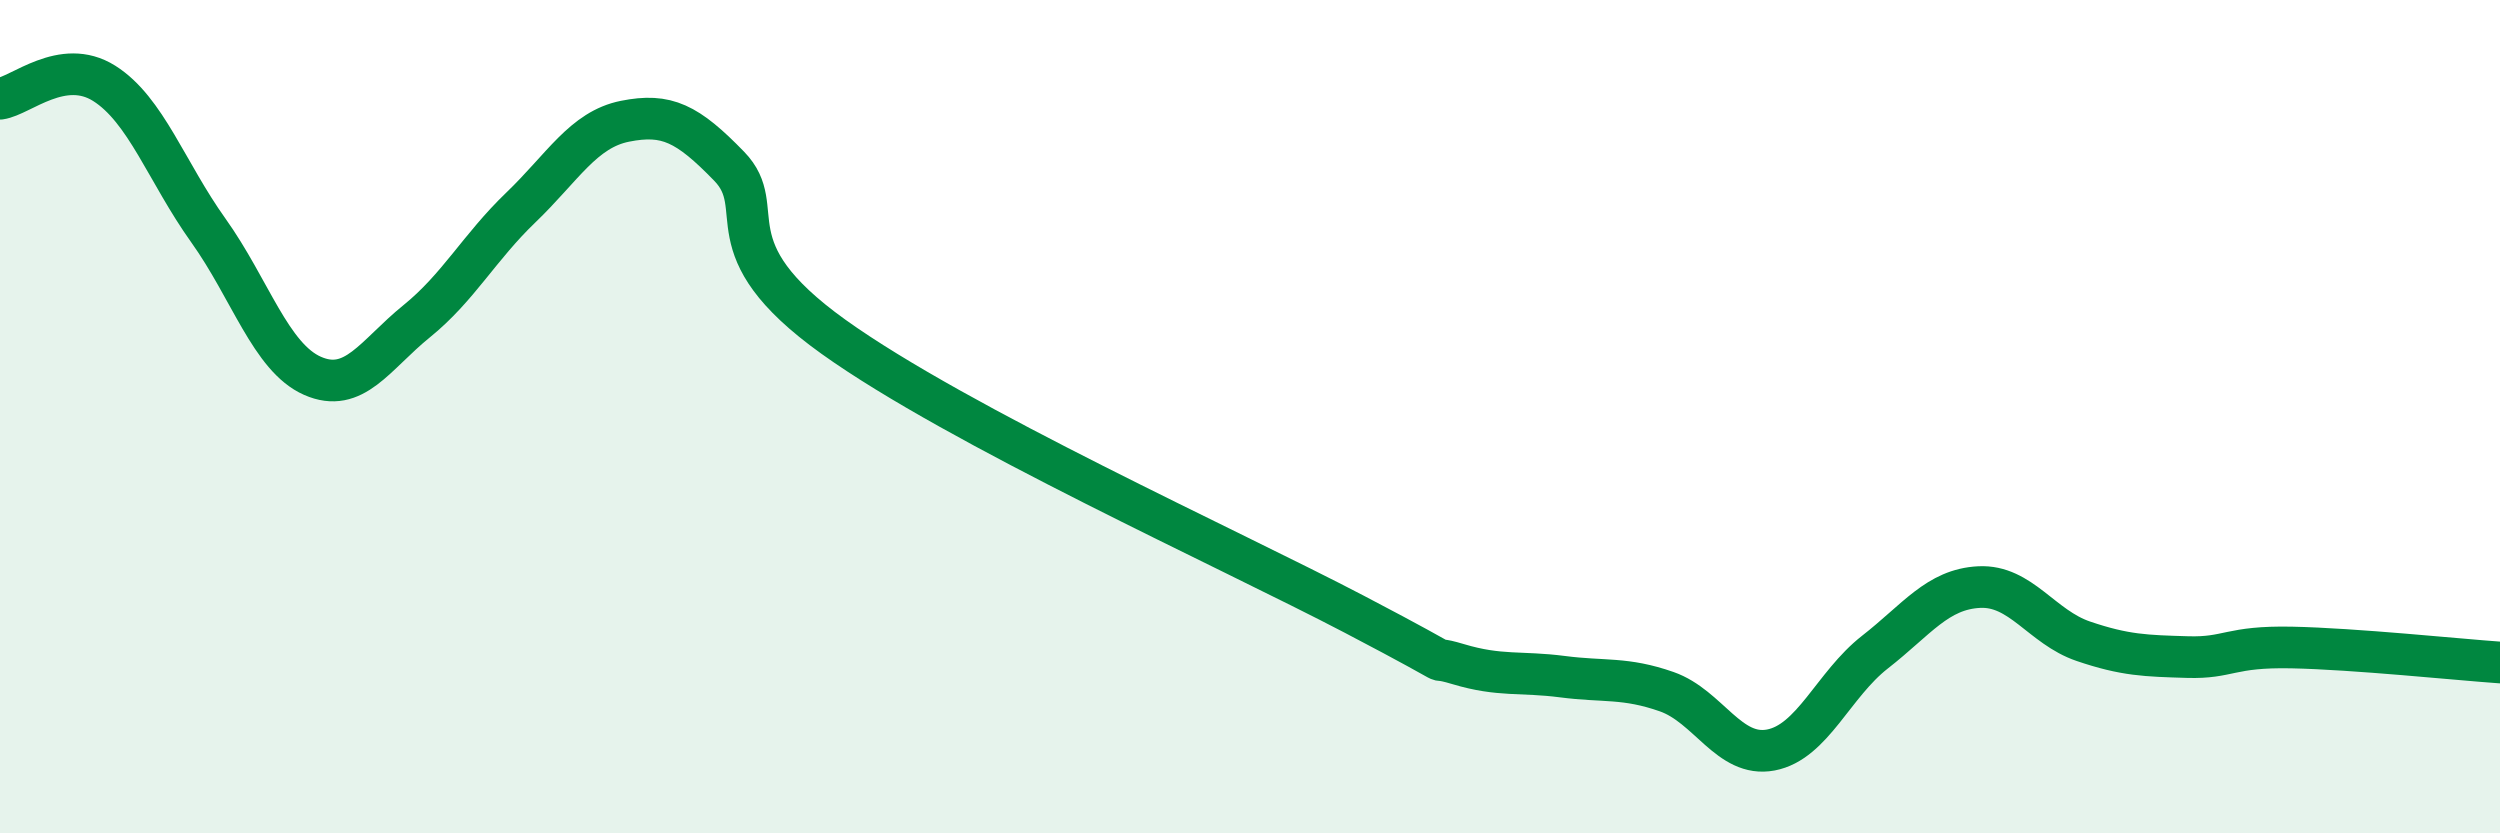
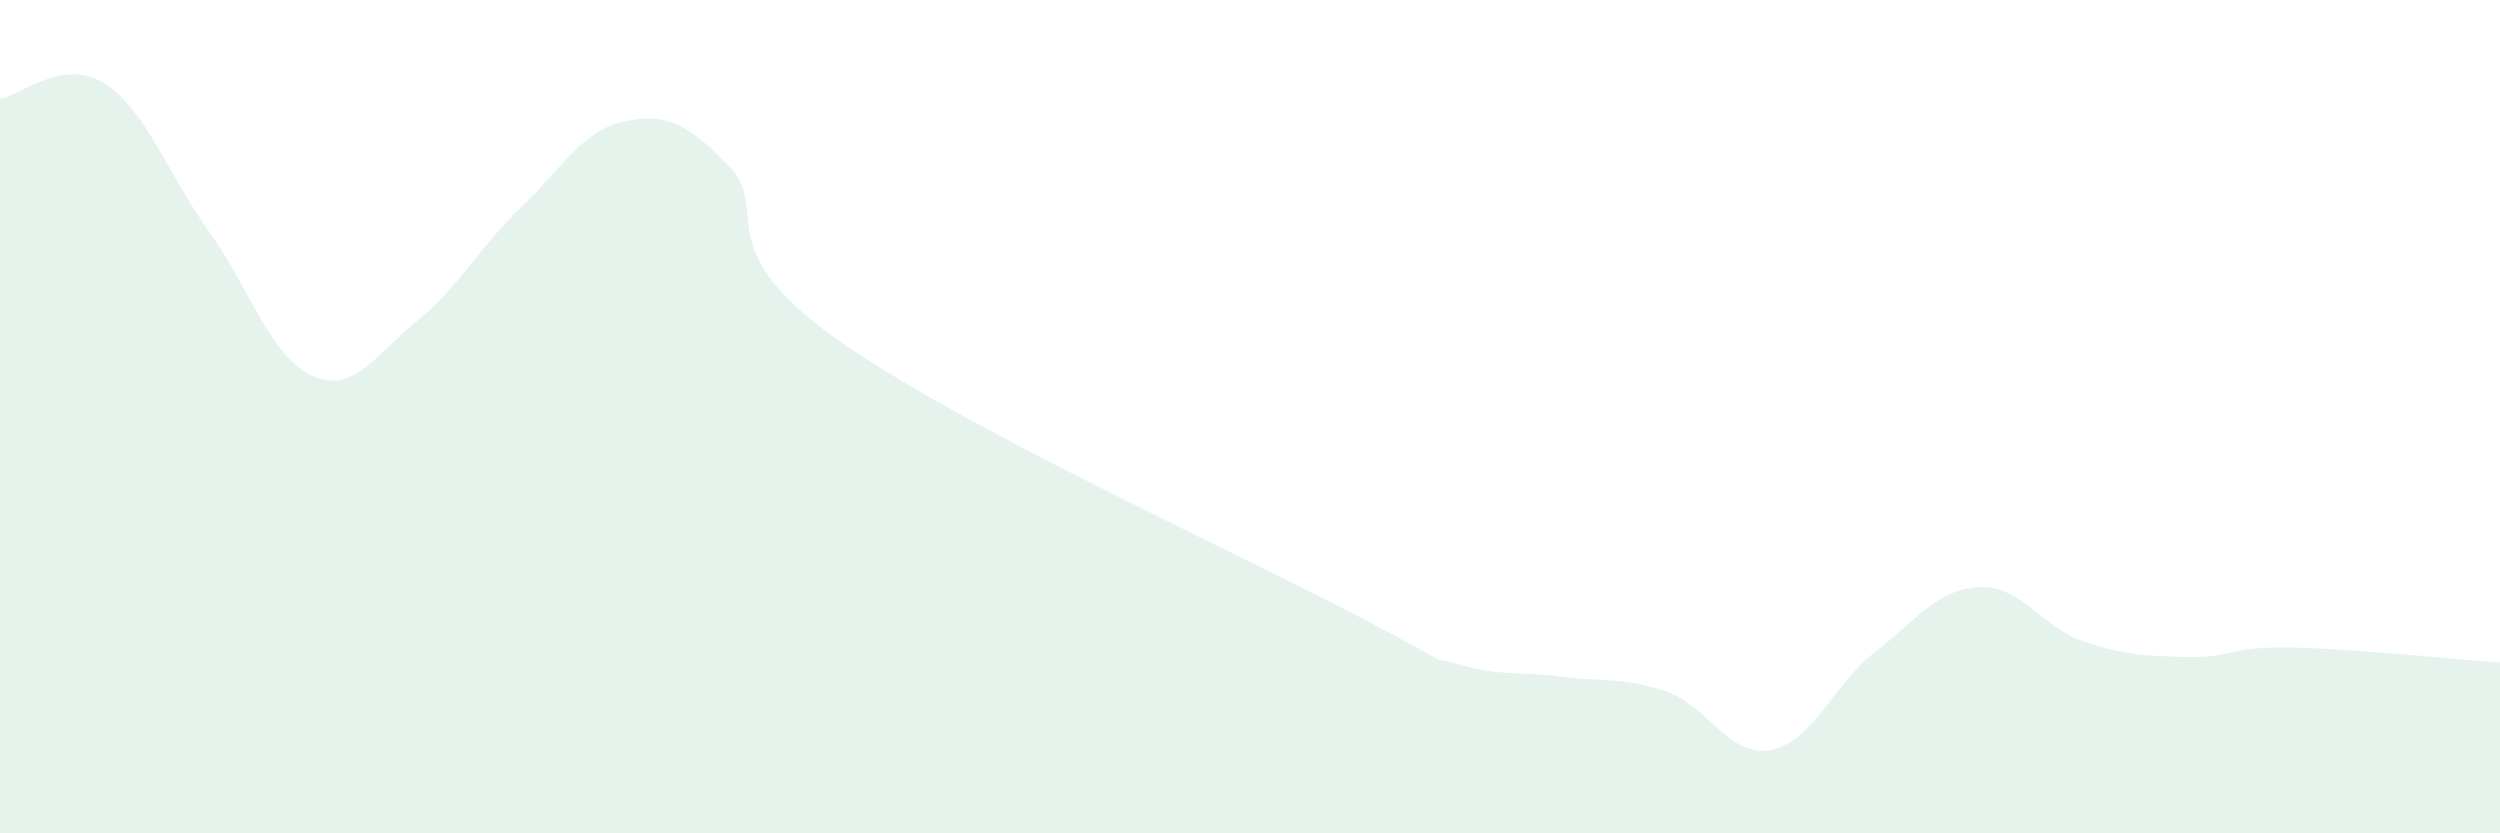
<svg xmlns="http://www.w3.org/2000/svg" width="60" height="20" viewBox="0 0 60 20">
  <path d="M 0,2.37 C 0.5,2.3 1.5,1.37 2.5,2 C 3.5,2.63 4,4.13 5,5.53 C 6,6.93 6.5,8.58 7.5,9.02 C 8.5,9.46 9,8.52 10,7.71 C 11,6.9 11.5,5.94 12.5,4.98 C 13.5,4.02 14,3.11 15,2.91 C 16,2.71 16.5,2.96 17.5,3.99 C 18.5,5.02 17,5.93 20,8.08 C 23,10.23 29.5,13.17 32.5,14.74 C 35.5,16.31 34,15.64 35,15.94 C 36,16.24 36.5,16.11 37.5,16.24 C 38.5,16.37 39,16.25 40,16.6 C 41,16.95 41.5,18.19 42.5,18 C 43.5,17.81 44,16.43 45,15.65 C 46,14.87 46.5,14.14 47.5,14.09 C 48.5,14.04 49,15.05 50,15.39 C 51,15.73 51.5,15.74 52.5,15.77 C 53.5,15.8 53.5,15.51 55,15.54 C 56.5,15.57 59,15.83 60,15.9L60 20L0 20Z" fill="#008740" opacity="0.1" stroke-linecap="round" stroke-linejoin="round" />
-   <path d="M 0,2.37 C 0.5,2.3 1.5,1.37 2.5,2 C 3.5,2.63 4,4.13 5,5.53 C 6,6.93 6.5,8.58 7.5,9.02 C 8.5,9.46 9,8.52 10,7.71 C 11,6.9 11.5,5.94 12.5,4.98 C 13.5,4.02 14,3.11 15,2.91 C 16,2.71 16.5,2.96 17.5,3.99 C 18.5,5.02 17,5.93 20,8.08 C 23,10.23 29.5,13.17 32.5,14.74 C 35.5,16.31 34,15.64 35,15.94 C 36,16.24 36.5,16.11 37.5,16.24 C 38.5,16.37 39,16.25 40,16.6 C 41,16.95 41.5,18.19 42.5,18 C 43.5,17.81 44,16.43 45,15.65 C 46,14.87 46.5,14.14 47.5,14.09 C 48.5,14.04 49,15.05 50,15.39 C 51,15.73 51.5,15.74 52.5,15.77 C 53.5,15.8 53.5,15.51 55,15.54 C 56.5,15.57 59,15.83 60,15.9" stroke="#008740" stroke-width="1" fill="none" stroke-linecap="round" stroke-linejoin="round" />
</svg>